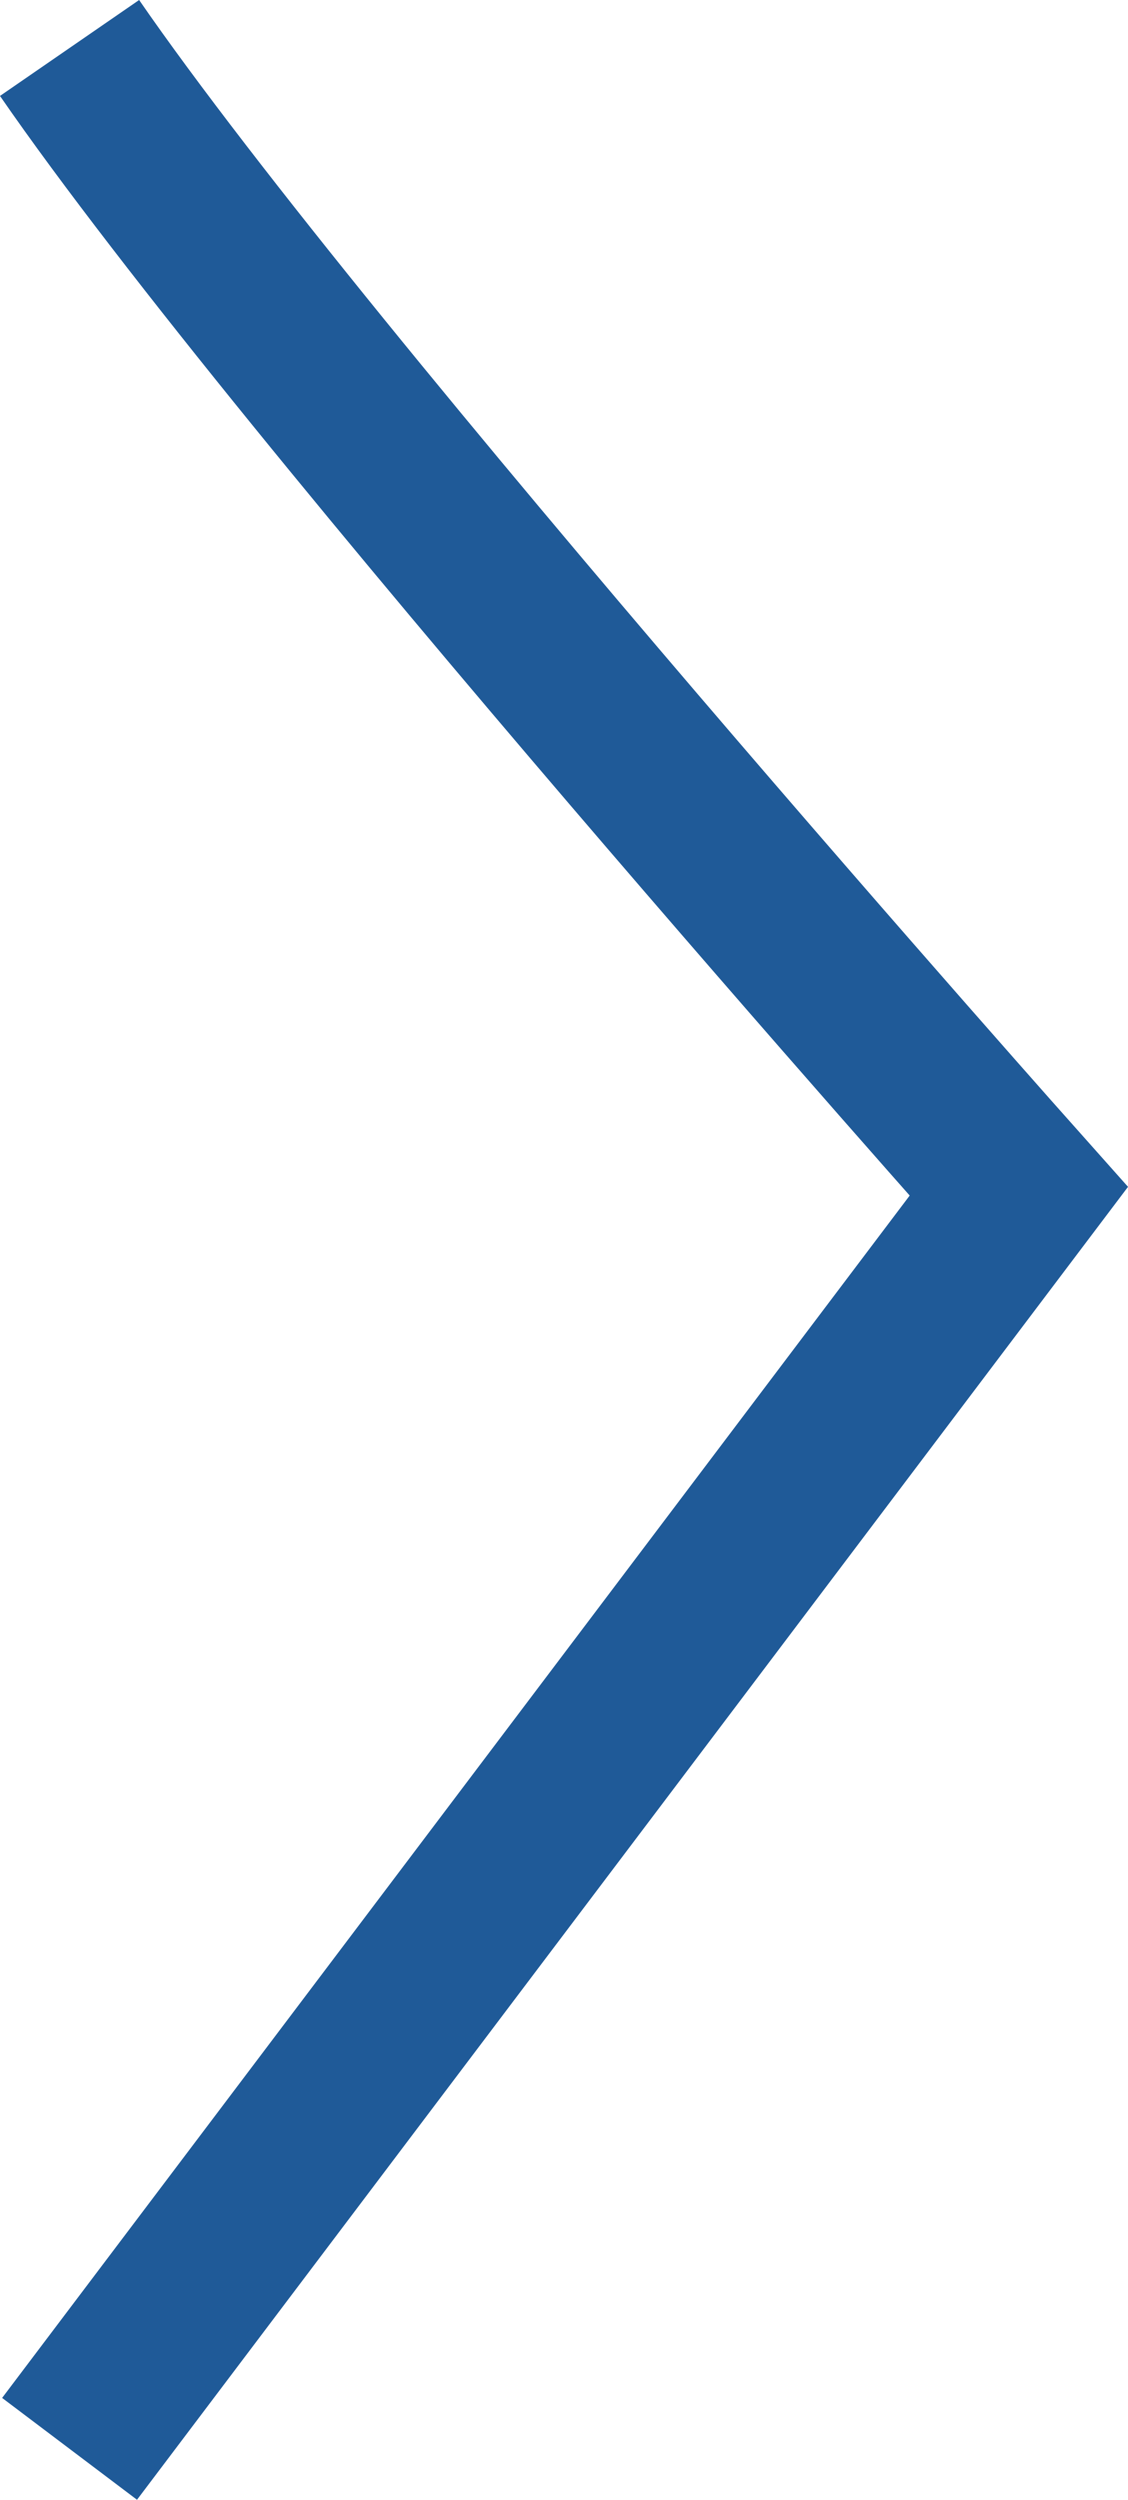
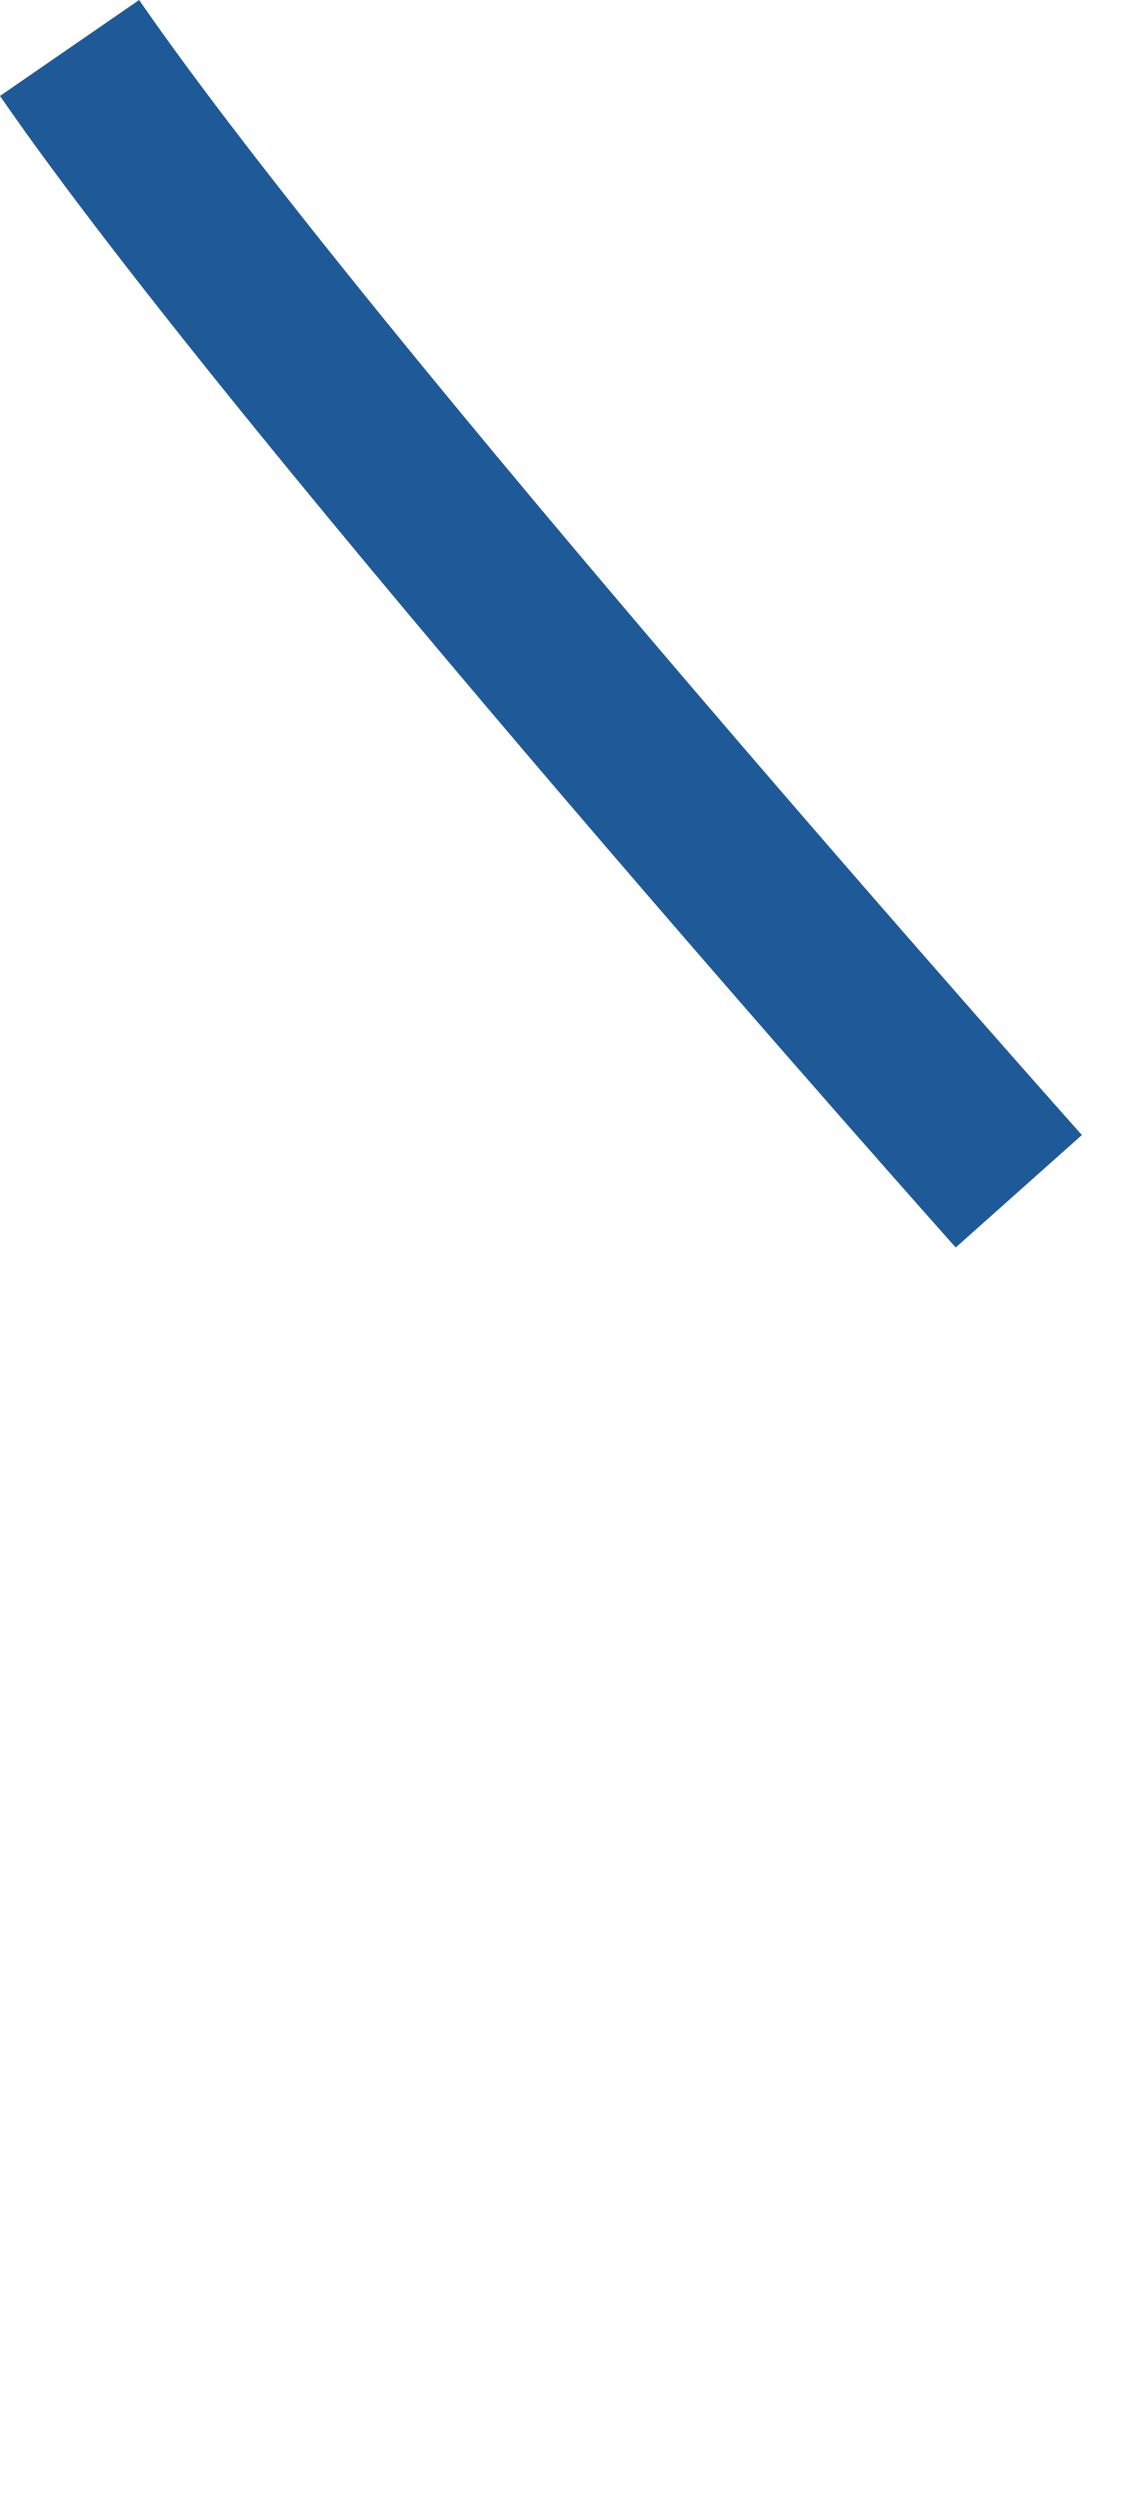
<svg xmlns="http://www.w3.org/2000/svg" width="33.372" height="73.948" viewBox="0 0 33.372 73.948">
-   <path id="パス_597" data-name="パス 597" d="M1385,1148.015c7.021,10.183,28.083,33.82,28.083,33.82l-28.083,37.2" transform="translate(-1382.942 -1146.596)" fill="none" stroke="#1f5a98" stroke-width="5" />
+   <path id="パス_597" data-name="パス 597" d="M1385,1148.015c7.021,10.183,28.083,33.82,28.083,33.82" transform="translate(-1382.942 -1146.596)" fill="none" stroke="#1f5a98" stroke-width="5" />
</svg>